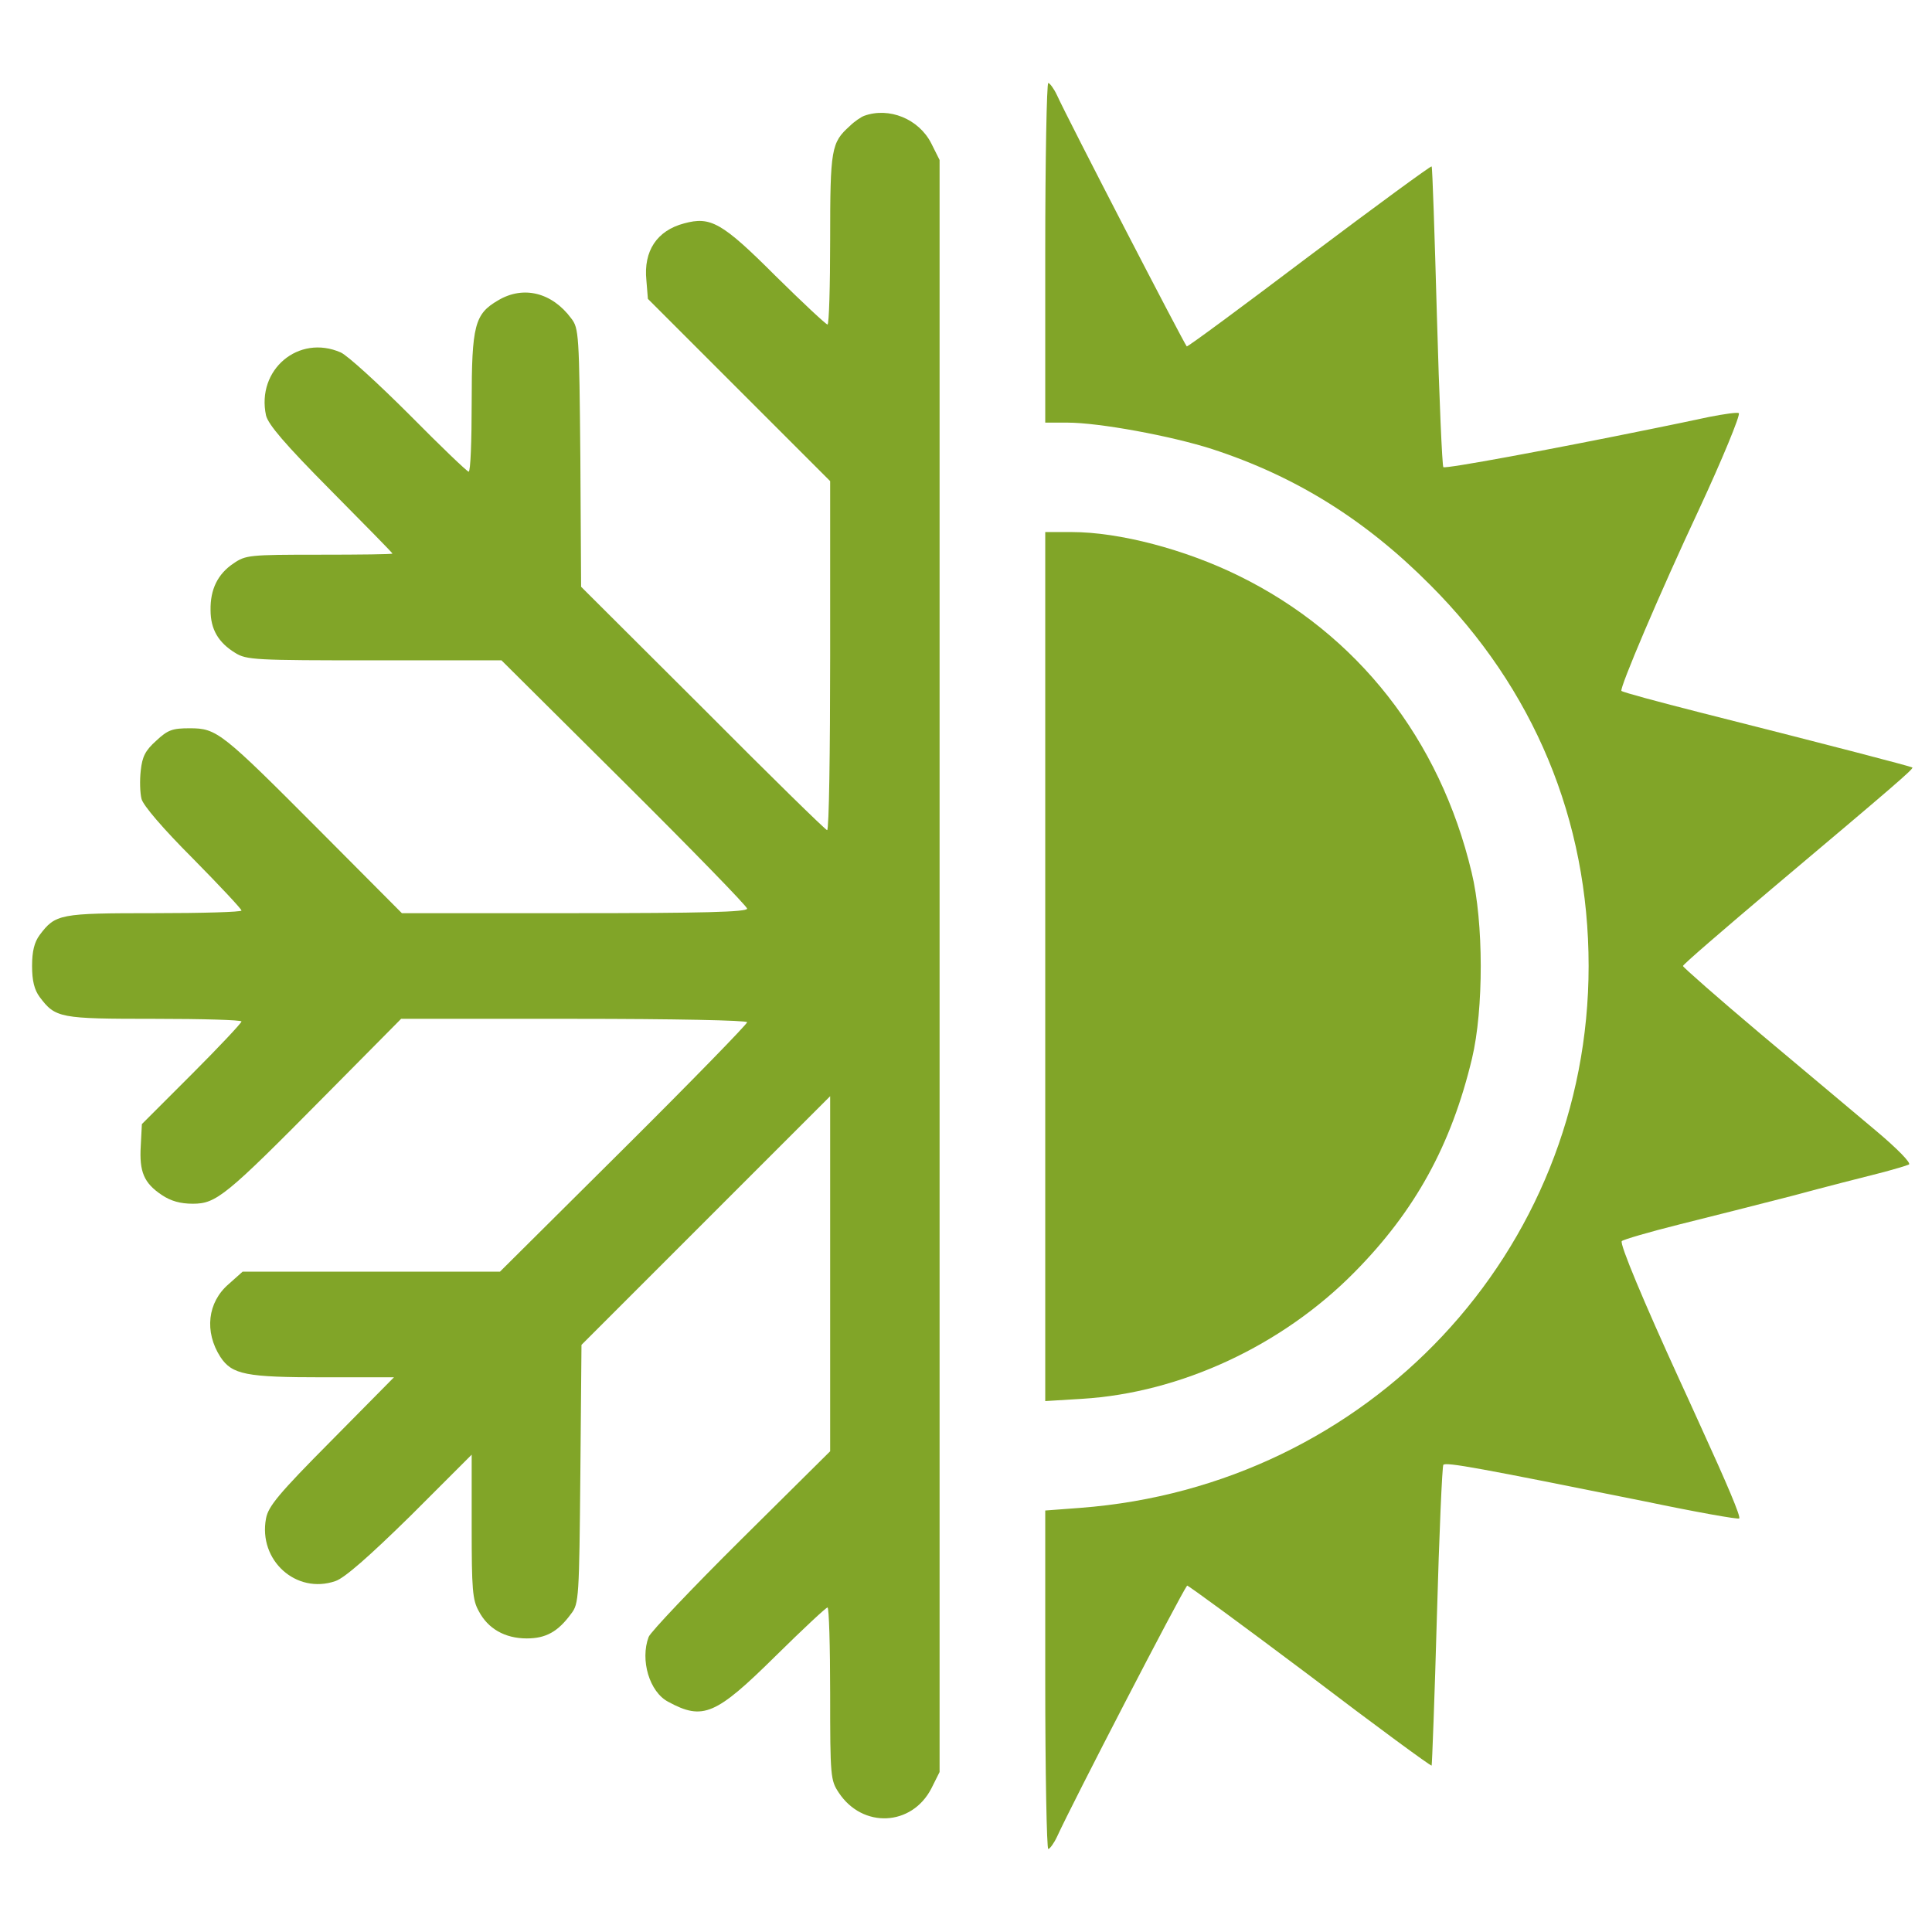
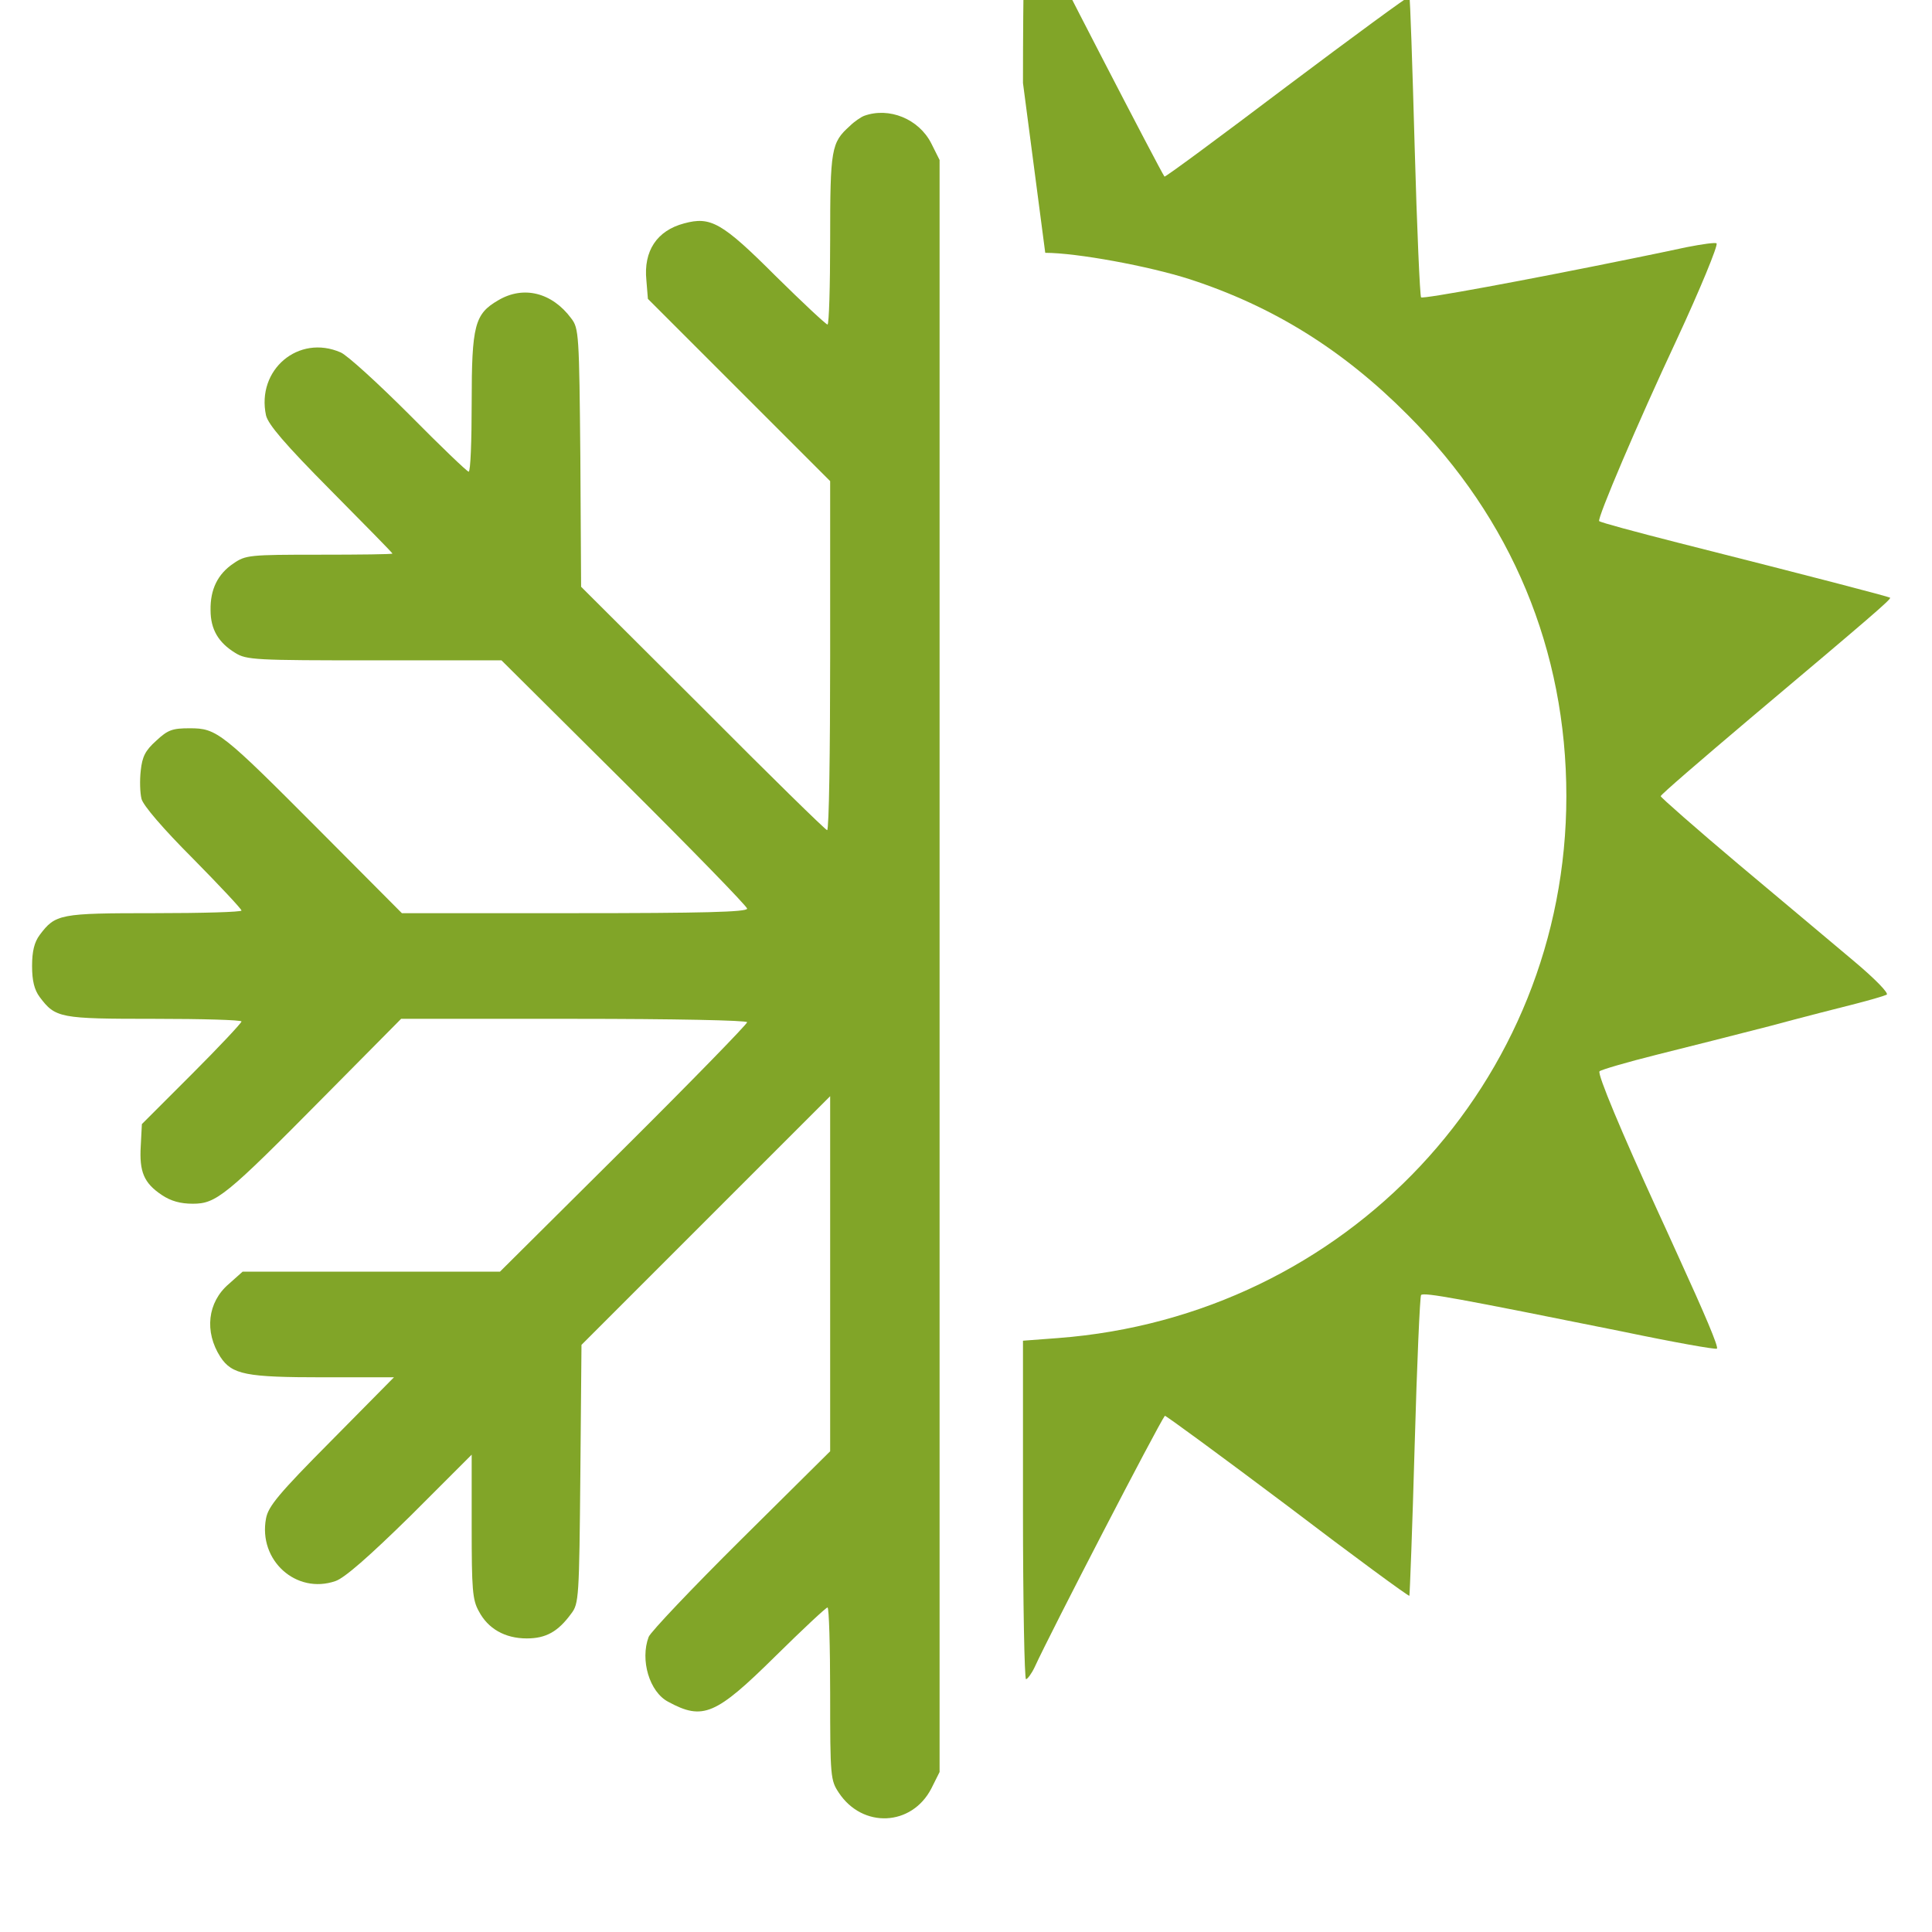
<svg xmlns="http://www.w3.org/2000/svg" version="1.1" id="Capa_1" x="0px" y="0px" viewBox="0 0 512.000 512.000" style="enable-background:new 0 0 512.000 512.000;" xml:space="preserve">
  <style>
	 path, circle
 	{fill:#81a528;}
	</style>
  <g transform="translate(0,512) scale(0.1,-0.1)" fill="#000000" stroke="none">
-     <path d="M2770 4450 l0 -450 59 0 c83 0 274 -35 383 -70 221 -72 406 -187 578 -360 275 -275 420 -623 420 -1010 0 -757 -583 -1378 -1347 -1436 l-93 -7 0 -448 c0 -247 4 -449 8 -449 4 0 15 15 23 32 42 92 327 642 345 666 1 2 147 -105 324 -238 176 -134 322 -241 324 -239 1 2 8 181 14 398 6 216 14 396 17 399 7 8 98 -9 535 -97 134 -28 246 -48 249 -45 5 4 -32 91 -102 244 -21 47 -47 103 -57 125 -92 201 -159 360 -152 366 4 4 72 24 152 44 80 20 215 54 300 76 85 23 187 49 227 59 39 10 76 21 82 24 6 4 -31 42 -87 89 -53 45 -191 160 -305 256 -114 96 -207 178 -207 181 0 4 107 96 237 206 323 272 374 316 371 320 -4 3 -203 55 -563 146 -110 28 -203 53 -208 57 -6 6 101 258 206 482 60 129 110 250 105 254 -3 3 -38 -2 -79 -10 -41 -9 -105 -22 -144 -30 -279 -57 -555 -108 -560 -103 -3 3 -11 183 -17 399 -6 217 -12 396 -14 398 -2 2 -148 -105 -325 -238 -176 -133 -322 -241 -324 -239 -9 11 -315 602 -344 666 -8 17 -19 32 -23 32 -4 0 -8 -202 -8 -450z" />
+     <path d="M2770 4450 c83 0 274 -35 383 -70 221 -72 406 -187 578 -360 275 -275 420 -623 420 -1010 0 -757 -583 -1378 -1347 -1436 l-93 -7 0 -448 c0 -247 4 -449 8 -449 4 0 15 15 23 32 42 92 327 642 345 666 1 2 147 -105 324 -238 176 -134 322 -241 324 -239 1 2 8 181 14 398 6 216 14 396 17 399 7 8 98 -9 535 -97 134 -28 246 -48 249 -45 5 4 -32 91 -102 244 -21 47 -47 103 -57 125 -92 201 -159 360 -152 366 4 4 72 24 152 44 80 20 215 54 300 76 85 23 187 49 227 59 39 10 76 21 82 24 6 4 -31 42 -87 89 -53 45 -191 160 -305 256 -114 96 -207 178 -207 181 0 4 107 96 237 206 323 272 374 316 371 320 -4 3 -203 55 -563 146 -110 28 -203 53 -208 57 -6 6 101 258 206 482 60 129 110 250 105 254 -3 3 -38 -2 -79 -10 -41 -9 -105 -22 -144 -30 -279 -57 -555 -108 -560 -103 -3 3 -11 183 -17 399 -6 217 -12 396 -14 398 -2 2 -148 -105 -325 -238 -176 -133 -322 -241 -324 -239 -9 11 -315 602 -344 666 -8 17 -19 32 -23 32 -4 0 -8 -202 -8 -450z" />
    <path d="M2290 4813 c-8 -3 -26 -15 -38 -27 -49 -44 -52 -60 -52 -301 0 -124 -3 -225 -7 -225 -4 0 -66 58 -138 129 -142 142 -172 158 -242 139 -72 -19 -108 -73 -100 -151 l4 -49 242 -242 241 -241 0 -463 c0 -254 -3 -462 -8 -462 -4 0 -152 145 -329 323 l-323 322 -2 342 c-3 327 -4 343 -24 369 -51 69 -127 88 -194 48 -62 -36 -70 -66 -70 -271 0 -101 -3 -183 -8 -183 -4 0 -75 68 -157 151 -83 83 -164 157 -182 165 -112 49 -224 -46 -198 -167 6 -24 49 -75 171 -198 90 -91 164 -166 164 -168 0 -2 -87 -3 -194 -3 -185 0 -195 -1 -227 -23 -42 -28 -62 -69 -61 -124 0 -51 21 -86 65 -113 30 -19 53 -20 369 -20 l337 0 325 -323 c179 -178 326 -329 326 -335 0 -9 -119 -12 -458 -12 l-457 0 -215 216 c-263 264 -275 274 -347 274 -46 0 -58 -4 -89 -33 -29 -26 -37 -42 -41 -79 -3 -26 -2 -59 2 -75 4 -17 57 -79 136 -158 71 -72 129 -134 129 -138 0 -4 -104 -7 -231 -7 -251 0 -262 -2 -304 -58 -14 -19 -20 -43 -20 -82 0 -39 6 -63 20 -82 42 -56 53 -58 304 -58 127 0 231 -3 231 -7 0 -4 -59 -67 -132 -140 l-132 -132 -3 -58 c-4 -68 8 -98 56 -130 24 -16 49 -23 82 -23 62 0 87 20 348 284 l204 206 459 0 c263 0 458 -4 458 -9 0 -5 -147 -156 -327 -335 l-328 -326 -341 0 -341 0 -37 -33 c-56 -48 -65 -126 -22 -193 31 -47 68 -54 273 -54 l187 0 -166 -168 c-140 -141 -167 -174 -173 -206 -21 -111 80 -202 184 -166 24 8 89 65 199 173 l162 162 0 -190 c0 -167 2 -195 19 -225 24 -46 69 -72 127 -72 51 0 83 18 118 66 20 26 21 42 24 370 l3 342 330 330 329 329 0 -470 0 -471 -236 -234 c-130 -129 -240 -245 -245 -258 -23 -61 2 -146 52 -172 92 -50 126 -35 284 121 72 71 134 129 138 129 4 0 7 -103 7 -229 0 -220 1 -229 23 -262 63 -95 193 -89 245 11 l22 44 0 2136 0 2136 -22 44 c-33 65 -112 97 -178 73z" />
-     <path d="M2770 2558 l0 -1151 98 6 c261 16 530 141 722 336 160 162 256 336 311 566 31 130 31 361 -1 493 -84 353 -303 632 -617 786 -142 70 -317 116 -443 116 l-70 0 0 -1152z" />
  </g>
</svg>